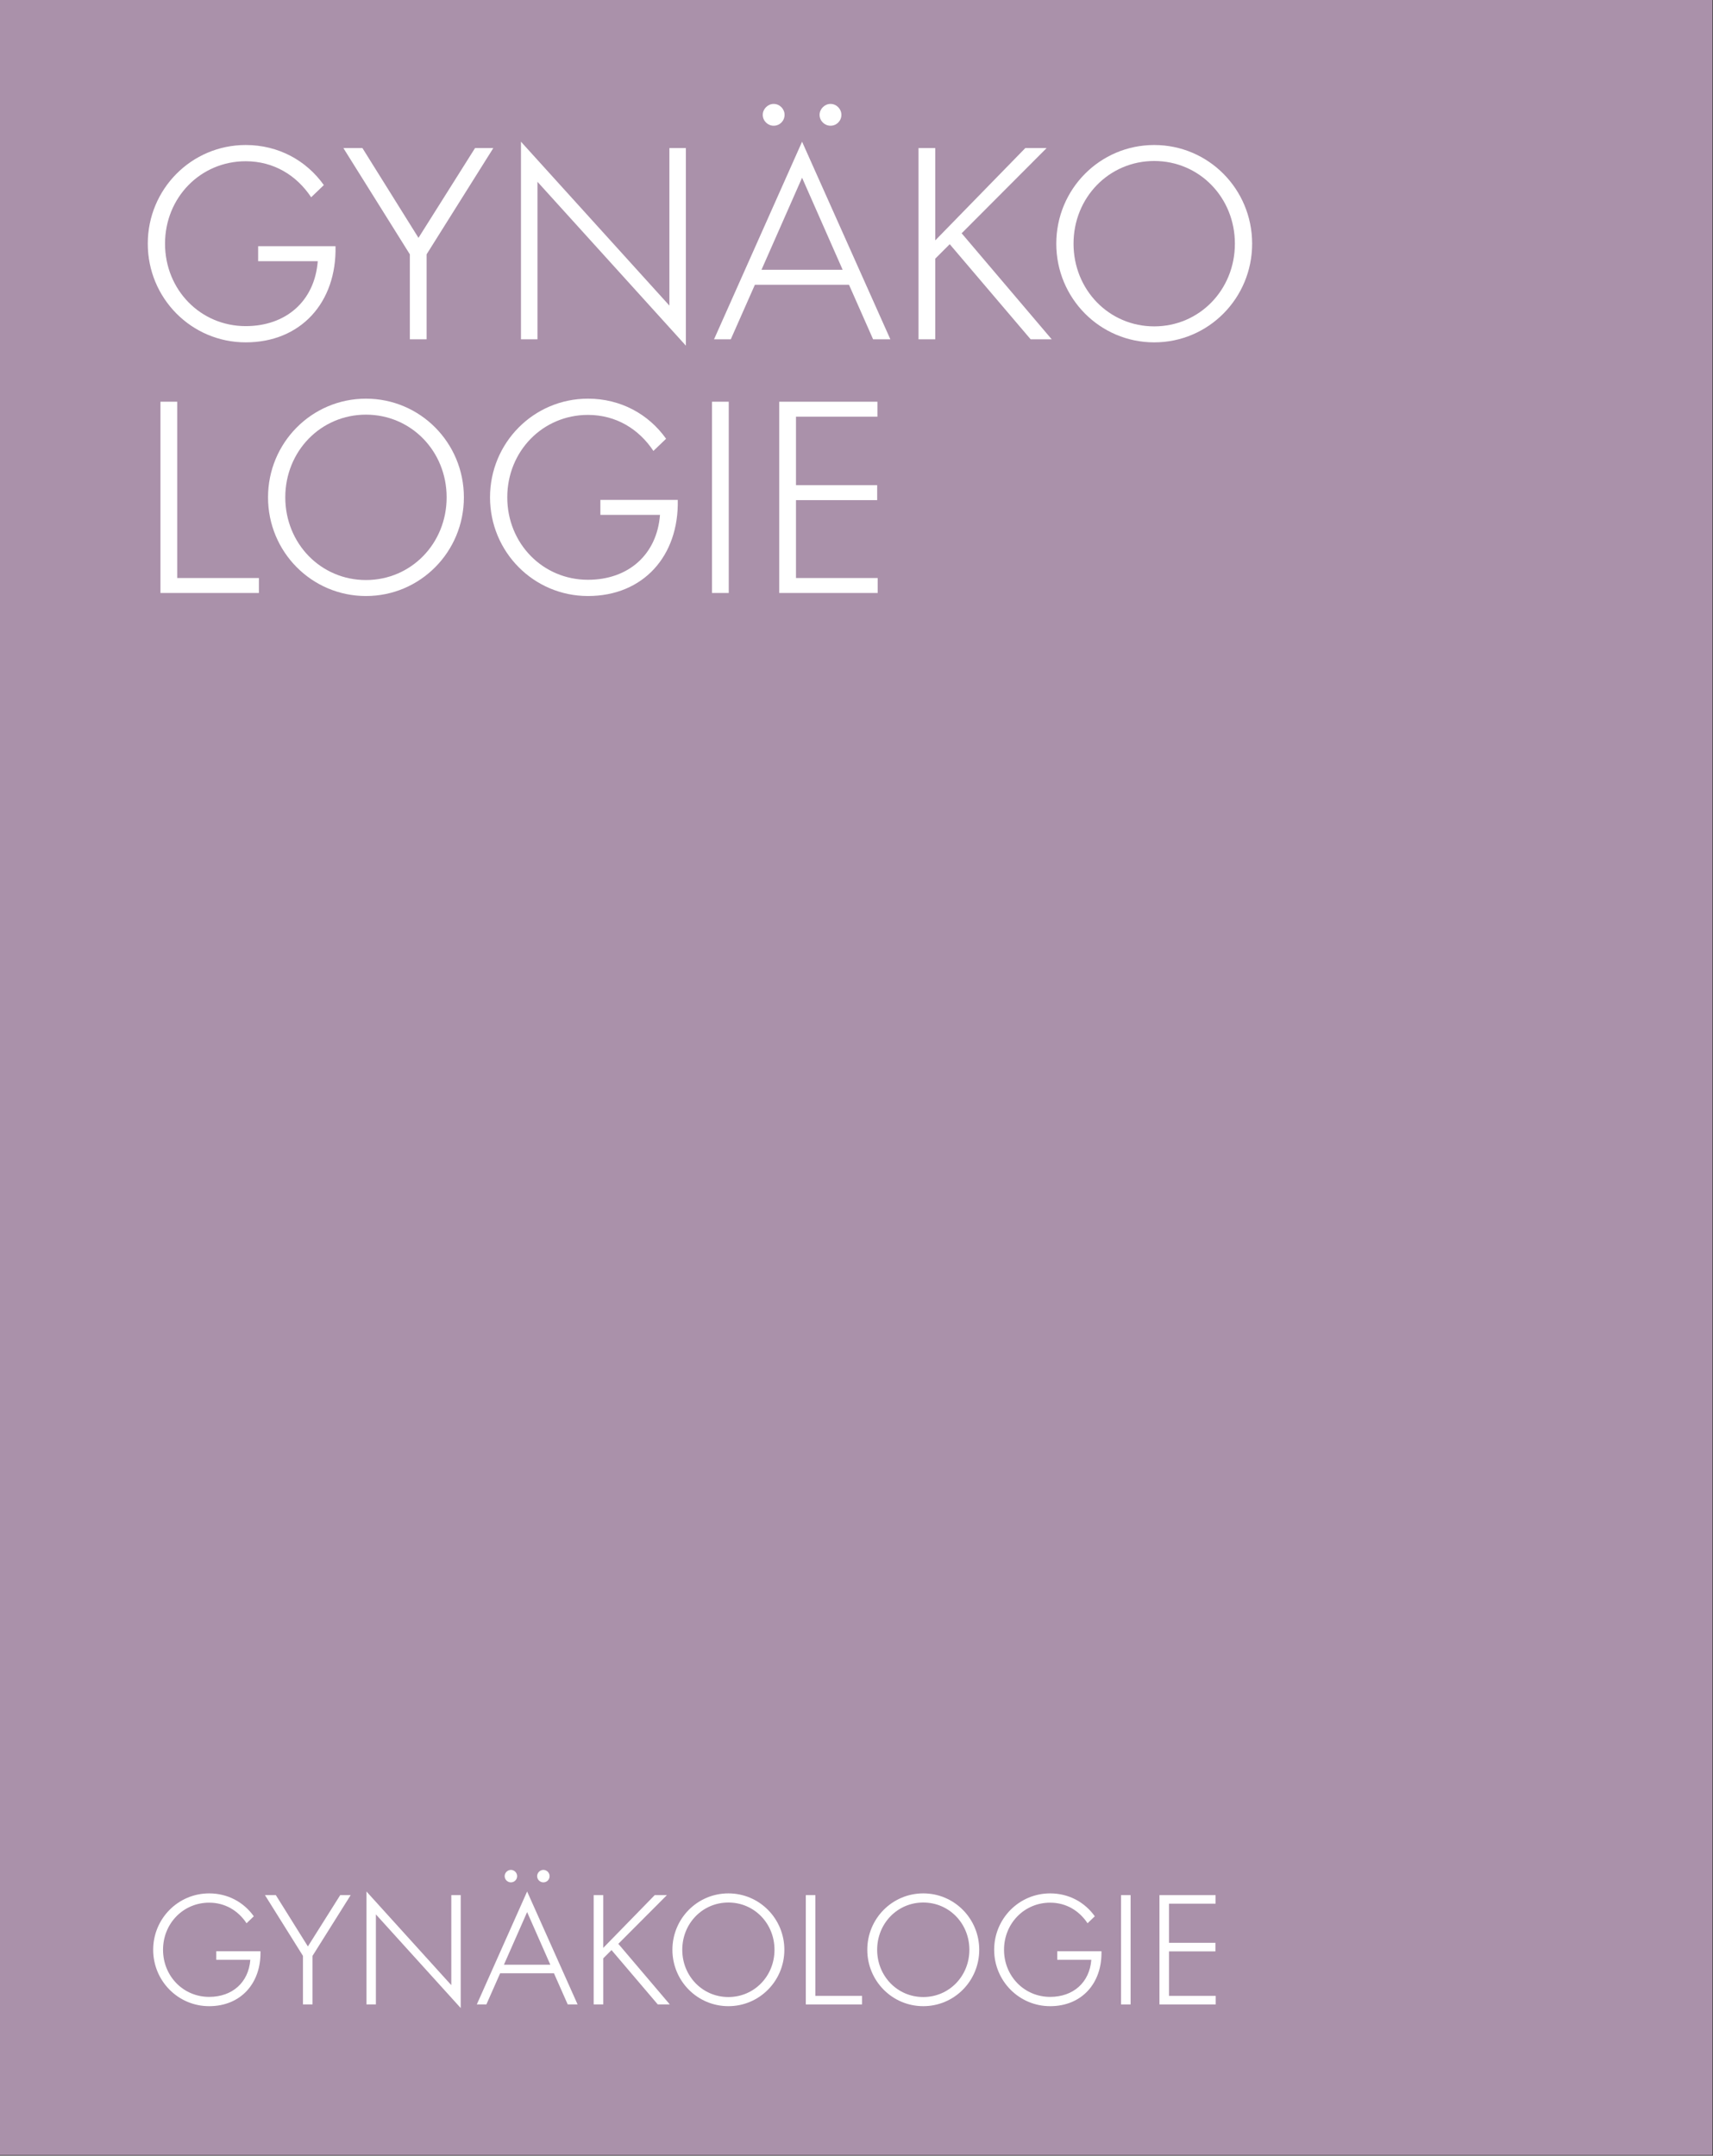
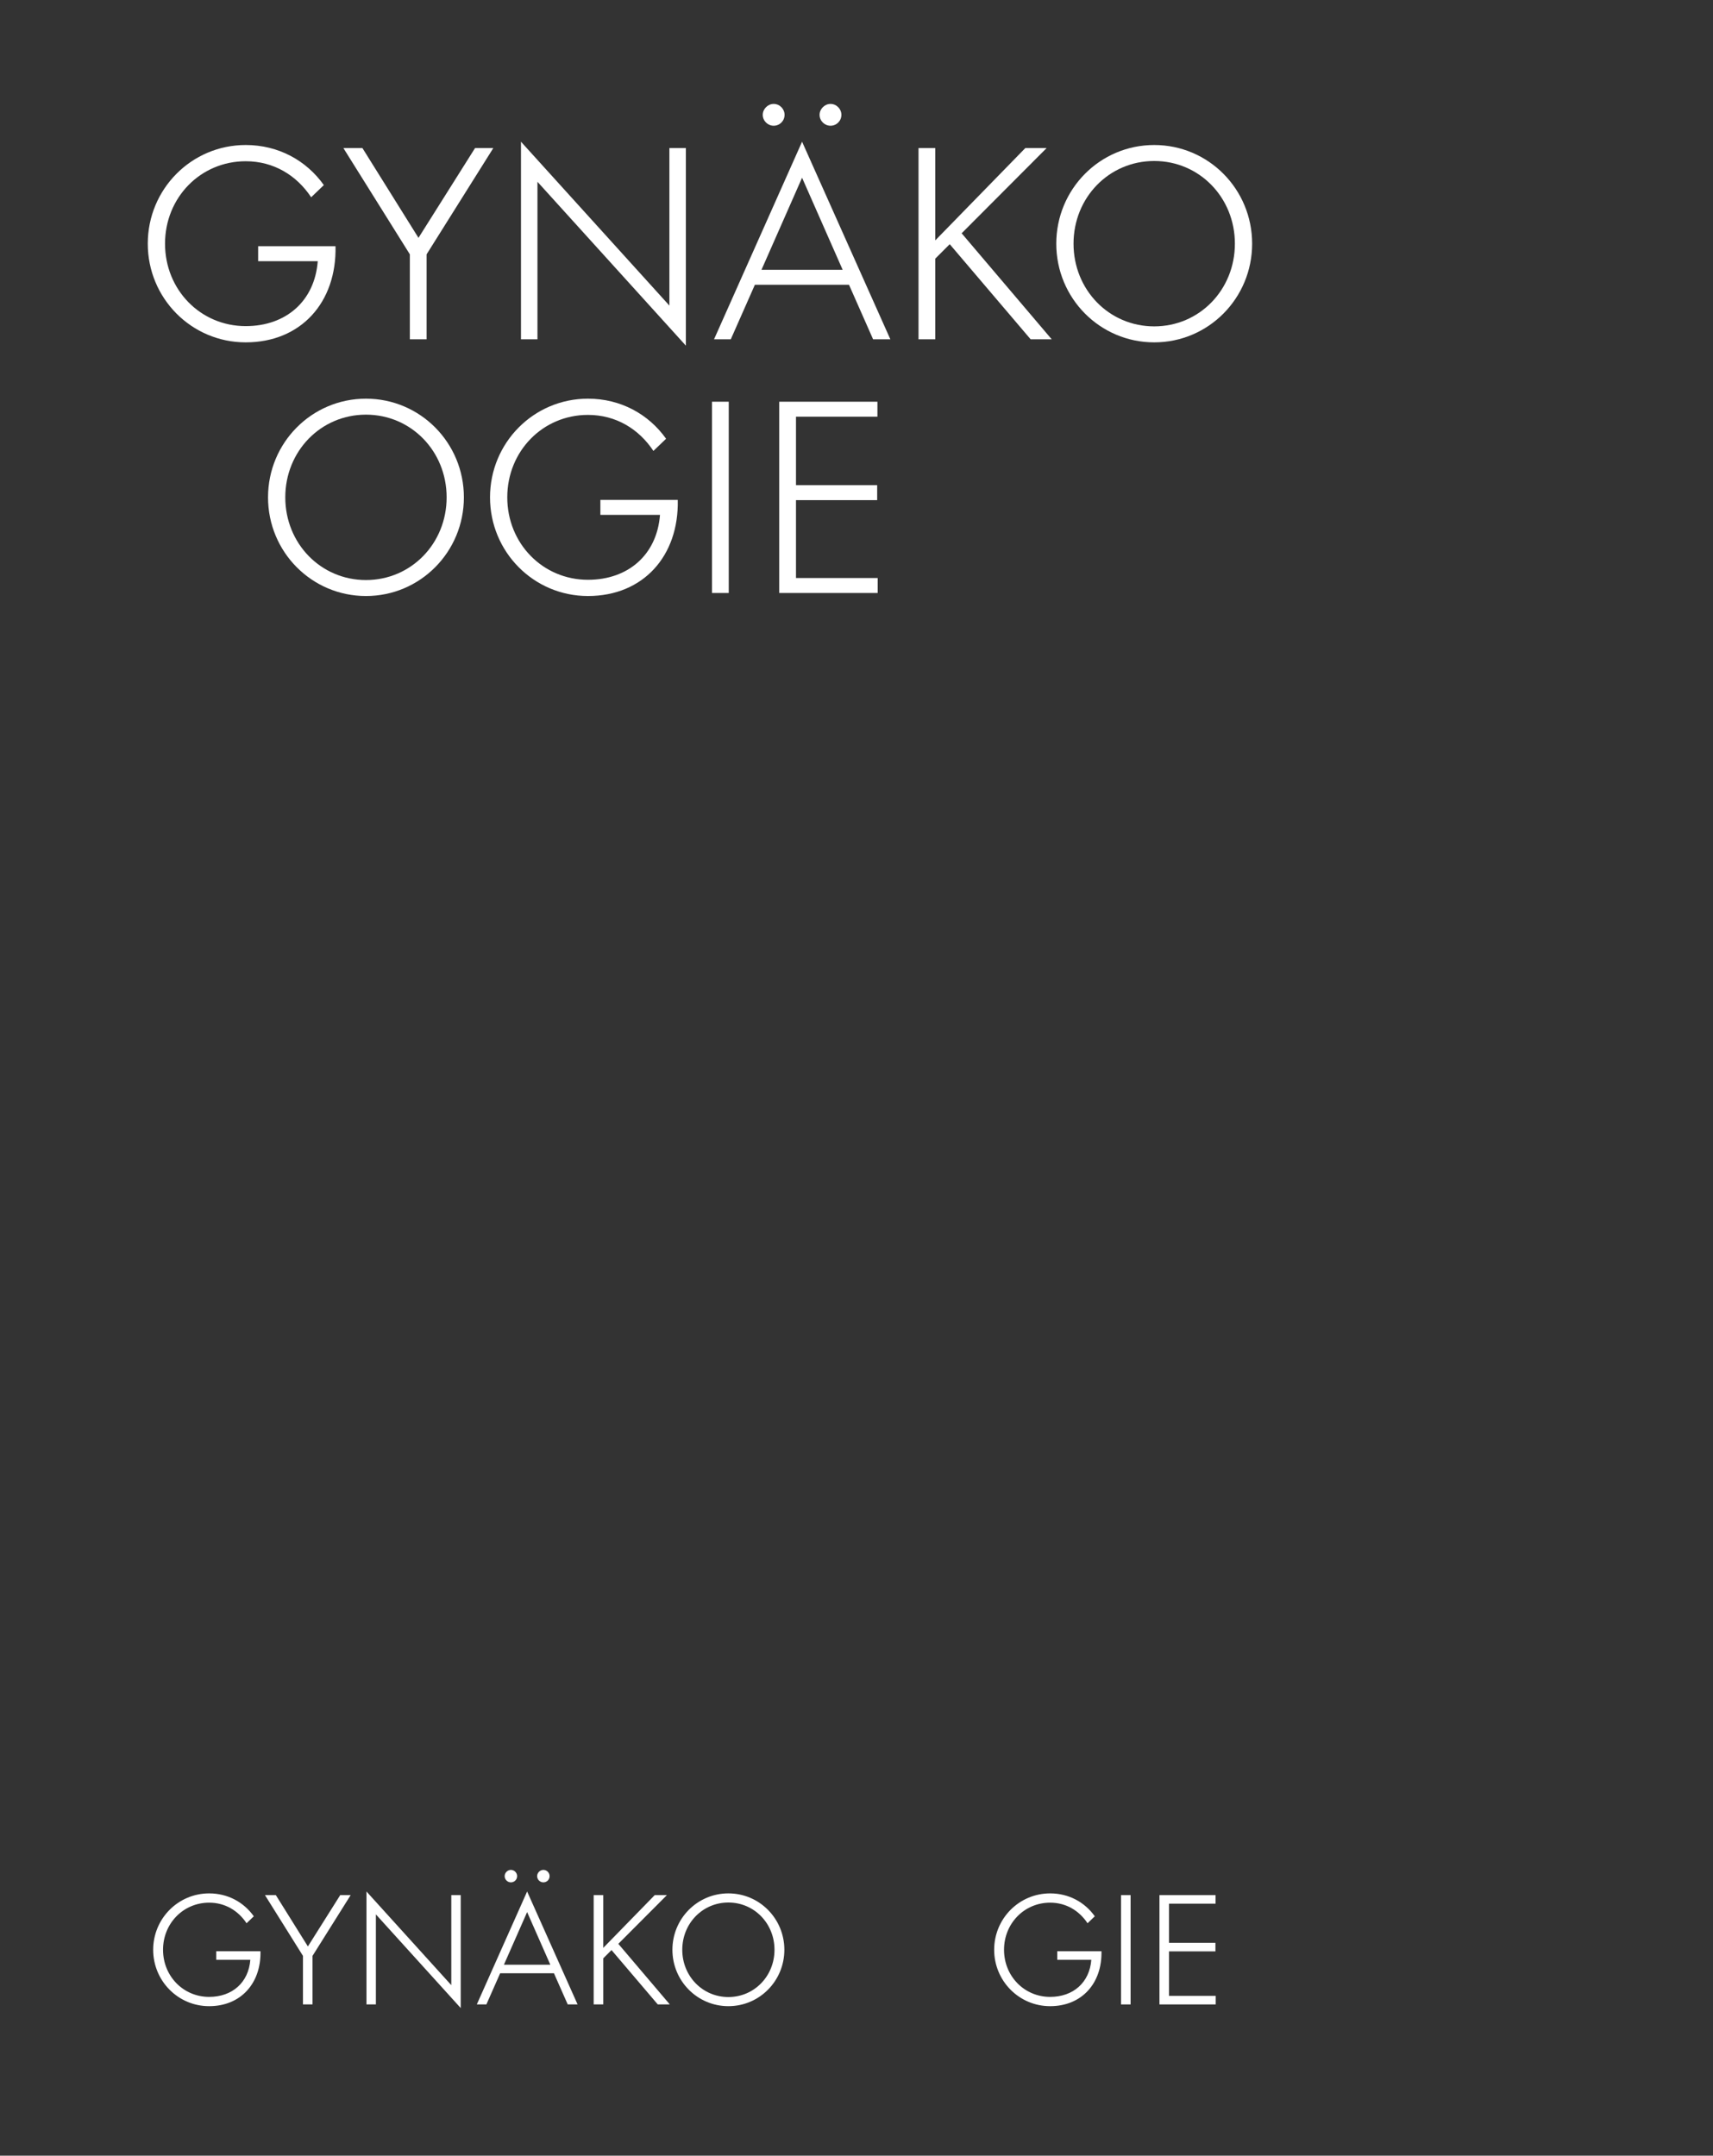
<svg xmlns="http://www.w3.org/2000/svg" width="100%" height="100%" viewBox="0 0 290 365" version="1.1" xml:space="preserve" style="fill-rule:evenodd;clip-rule:evenodd;stroke-linejoin:round;stroke-miterlimit:2;">
  <rect x="0" y="0" width="290" height="365" fill="#333333" stroke="none" />
  <g transform="matrix(1,0,0,1,-1020,-415)">
    <g id="Gynäkologie" transform="matrix(1,0,0,1,1020,415)">
      <rect x="0" y="0" width="290" height="365" style="fill:none;" />
      <clipPath id="_clip1">
        <rect x="0" y="0" width="290" height="365" />
      </clipPath>
      <g clip-path="url(#_clip1)">
        <g id="bg" transform="matrix(1.374,0,0,1.311,-20.616,-13.992)">
-           <rect x="15" y="10.669" width="211" height="278.331" style="fill:#aa91aa;" />
-         </g>
+           </g>
        <g transform="matrix(0.859,0,0,0.859,-64.18,47.186)">
          <g transform="matrix(50,0,0,50,101.389,11.952)">
            <path d="M0.789,-0.367l-0.305,0l-0,0.059l0.235,0c-0.012,0.157 -0.125,0.256 -0.284,0.256c-0.178,-0 -0.318,-0.143 -0.318,-0.325c-0,-0.182 0.14,-0.325 0.318,-0.325c0.111,-0 0.201,0.056 0.258,0.142l0.05,-0.048c-0.069,-0.097 -0.179,-0.158 -0.308,-0.158c-0.214,0 -0.386,0.174 -0.386,0.389c-0,0.215 0.172,0.389 0.386,0.389c0.218,-0 0.359,-0.158 0.354,-0.379Z" style="fill:#fff;fill-rule:nonzero;" />
          </g>
          <g transform="matrix(50,0,0,50,141.889,11.952)">
            <path d="M0.338,-0l0,-0.335l0.263,-0.419l-0.072,0l-0.223,0.354l-0.221,-0.354l-0.075,0l0.262,0.419l0,0.335l0.066,-0Z" style="fill:#fff;fill-rule:nonzero;" />
          </g>
          <g transform="matrix(50,0,0,50,172.439,11.952)">
            <path d="M0.099,-0.779l0,0.779l0.065,-0l0,-0.621l0.585,0.646l0,-0.779l-0.065,0l0,0.621l-0.585,-0.646Z" style="fill:#fff;fill-rule:nonzero;" />
          </g>
          <g transform="matrix(50,0,0,50,214.839,11.952)">
            <path d="M0.247,-0.842c0.024,0 0.043,-0.019 0.043,-0.043c0,-0.023 -0.019,-0.043 -0.043,-0.043c-0.023,0 -0.043,0.02 -0.043,0.043c0,0.024 0.02,0.043 0.043,0.043Zm0.224,0c0.024,0 0.043,-0.019 0.043,-0.043c0,-0.023 -0.019,-0.043 -0.043,-0.043c-0.023,0 -0.043,0.02 -0.043,0.043c-0,0.024 0.02,0.043 0.043,0.043Zm0.168,0.842l0.068,-0l-0.348,-0.779l-0.347,0.779l0.066,-0l0.095,-0.215l0.371,0l0.095,0.215Zm-0.28,-0.637l0.16,0.363l-0.32,0l0.16,-0.363Z" style="fill:#fff;fill-rule:nonzero;" />
          </g>
          <g transform="matrix(50,0,0,50,250.789,11.952)">
            <path d="M0.165,-0.754l-0.066,0l0,0.754l0.066,-0l0,-0.318l0.057,-0.057l0.319,0.375l0.083,-0l-0.355,-0.418l0.335,-0.336l-0.084,0l-0.355,0.364l-0,-0.364Z" style="fill:#fff;fill-rule:nonzero;" />
          </g>
          <g transform="matrix(50,0,0,50,280.439,11.952)">
            <path d="M0.049,-0.377c0,0.215 0.172,0.389 0.386,0.389c0.214,-0 0.386,-0.174 0.386,-0.389c0,-0.215 -0.172,-0.389 -0.386,-0.389c-0.214,0 -0.386,0.174 -0.386,0.389Zm0.704,0c0,0.182 -0.14,0.326 -0.318,0.326c-0.178,-0 -0.318,-0.144 -0.318,-0.326c0,-0.182 0.14,-0.326 0.318,-0.326c0.178,0 0.318,0.144 0.318,0.326Z" style="fill:#fff;fill-rule:nonzero;" />
          </g>
          <g transform="matrix(50,0,0,50,101.389,61.952)">
-             <path d="M0.099,-0l0.388,-0l0,-0.059l-0.322,0l0,-0.695l-0.066,0l0,0.754Z" style="fill:#fff;fill-rule:nonzero;" />
-           </g>
+             </g>
          <g transform="matrix(50,0,0,50,125.089,61.952)">
            <path d="M0.049,-0.377c0,0.215 0.172,0.389 0.386,0.389c0.214,-0 0.386,-0.174 0.386,-0.389c0,-0.215 -0.172,-0.389 -0.386,-0.389c-0.214,0 -0.386,0.174 -0.386,0.389Zm0.704,0c0,0.182 -0.14,0.326 -0.318,0.326c-0.178,-0 -0.318,-0.144 -0.318,-0.326c0,-0.182 0.14,-0.326 0.318,-0.326c0.178,0 0.318,0.144 0.318,0.326Z" style="fill:#fff;fill-rule:nonzero;" />
          </g>
          <g transform="matrix(50,0,0,50,168.839,61.952)">
            <path d="M0.789,-0.367l-0.305,0l-0,0.059l0.235,0c-0.012,0.157 -0.125,0.256 -0.284,0.256c-0.178,-0 -0.318,-0.143 -0.318,-0.325c-0,-0.182 0.14,-0.325 0.318,-0.325c0.111,-0 0.201,0.056 0.258,0.142l0.05,-0.048c-0.069,-0.097 -0.179,-0.158 -0.308,-0.158c-0.214,0 -0.386,0.174 -0.386,0.389c-0,0.215 0.172,0.389 0.386,0.389c0.218,-0 0.359,-0.158 0.354,-0.379Z" style="fill:#fff;fill-rule:nonzero;" />
          </g>
          <g transform="matrix(50,0,0,50,210.089,61.952)">
            <rect x="0.099" y="-0.754" width="0.066" height="0.754" style="fill:#fff;fill-rule:nonzero;" />
          </g>
          <g transform="matrix(50,0,0,50,223.339,61.952)">
            <path d="M0.099,-0l0.388,-0l0,-0.059l-0.322,0l0,-0.307l0.32,0l0,-0.059l-0.32,0l0,-0.27l0.321,0l0,-0.059l-0.387,0l0,0.754Z" style="fill:#fff;fill-rule:nonzero;" />
          </g>
        </g>
        <g transform="matrix(0.46,0,0,0.46,-21.91,333.891)">
          <g transform="matrix(53.364,0,0,53.364,101.389,11.952)">
            <path d="M0.789,-0.367l-0.305,0l-0,0.059l0.235,0c-0.012,0.157 -0.125,0.256 -0.284,0.256c-0.178,-0 -0.318,-0.143 -0.318,-0.325c-0,-0.182 0.14,-0.325 0.318,-0.325c0.111,-0 0.201,0.056 0.258,0.142l0.05,-0.048c-0.069,-0.097 -0.179,-0.158 -0.308,-0.158c-0.214,0 -0.386,0.174 -0.386,0.389c-0,0.215 0.172,0.389 0.386,0.389c0.218,-0 0.359,-0.158 0.354,-0.379Z" style="fill:#fff;fill-rule:nonzero;" />
          </g>
          <g transform="matrix(53.364,0,0,53.364,144.613,11.952)">
            <path d="M0.338,-0l0,-0.335l0.263,-0.419l-0.072,0l-0.223,0.354l-0.221,-0.354l-0.075,0l0.262,0.419l0,0.335l0.066,-0Z" style="fill:#fff;fill-rule:nonzero;" />
          </g>
          <g transform="matrix(53.364,0,0,53.364,177.218,11.952)">
            <path d="M0.099,-0.779l0,0.779l0.065,-0l0,-0.621l0.585,0.646l0,-0.779l-0.065,0l0,0.621l-0.585,-0.646Z" style="fill:#fff;fill-rule:nonzero;" />
          </g>
          <g transform="matrix(53.364,0,0,53.364,222.471,11.952)">
            <path d="M0.247,-0.842c0.024,0 0.043,-0.019 0.043,-0.043c0,-0.023 -0.019,-0.043 -0.043,-0.043c-0.023,0 -0.043,0.02 -0.043,0.043c0,0.024 0.02,0.043 0.043,0.043Zm0.224,0c0.024,0 0.043,-0.019 0.043,-0.043c0,-0.023 -0.019,-0.043 -0.043,-0.043c-0.023,0 -0.043,0.02 -0.043,0.043c-0,0.024 0.02,0.043 0.043,0.043Zm0.168,0.842l0.068,-0l-0.348,-0.779l-0.347,0.779l0.066,-0l0.095,-0.215l0.371,0l0.095,0.215Zm-0.28,-0.637l0.16,0.363l-0.32,0l0.16,-0.363Z" style="fill:#fff;fill-rule:nonzero;" />
          </g>
          <g transform="matrix(53.364,0,0,53.364,260.839,11.952)">
            <path d="M0.165,-0.754l-0.066,0l0,0.754l0.066,-0l0,-0.318l0.057,-0.057l0.319,0.375l0.083,-0l-0.355,-0.418l0.335,-0.336l-0.084,0l-0.355,0.364l-0,-0.364Z" style="fill:#fff;fill-rule:nonzero;" />
          </g>
          <g transform="matrix(53.364,0,0,53.364,292.484,11.952)">
            <path d="M0.049,-0.377c0,0.215 0.172,0.389 0.386,0.389c0.214,-0 0.386,-0.174 0.386,-0.389c0,-0.215 -0.172,-0.389 -0.386,-0.389c-0.214,0 -0.386,0.174 -0.386,0.389Zm0.704,0c0,0.182 -0.14,0.326 -0.318,0.326c-0.178,-0 -0.318,-0.144 -0.318,-0.326c0,-0.182 0.14,-0.326 0.318,-0.326c0.178,0 0.318,0.144 0.318,0.326Z" style="fill:#fff;fill-rule:nonzero;" />
          </g>
          <g transform="matrix(53.364,0,0,53.364,338.91,11.952)">
-             <path d="M0.099,-0l0.388,-0l0,-0.059l-0.322,0l0,-0.695l-0.066,0l0,0.754Z" style="fill:#fff;fill-rule:nonzero;" />
-           </g>
+             </g>
          <g transform="matrix(53.364,0,0,53.364,364.205,11.952)">
-             <path d="M0.049,-0.377c0,0.215 0.172,0.389 0.386,0.389c0.214,-0 0.386,-0.174 0.386,-0.389c0,-0.215 -0.172,-0.389 -0.386,-0.389c-0.214,0 -0.386,0.174 -0.386,0.389Zm0.704,0c0,0.182 -0.14,0.326 -0.318,0.326c-0.178,-0 -0.318,-0.144 -0.318,-0.326c0,-0.182 0.14,-0.326 0.318,-0.326c0.178,0 0.318,0.144 0.318,0.326Z" style="fill:#fff;fill-rule:nonzero;" />
-           </g>
+             </g>
          <g transform="matrix(53.364,0,0,53.364,410.898,11.952)">
            <path d="M0.789,-0.367l-0.305,0l-0,0.059l0.235,0c-0.012,0.157 -0.125,0.256 -0.284,0.256c-0.178,-0 -0.318,-0.143 -0.318,-0.325c-0,-0.182 0.14,-0.325 0.318,-0.325c0.111,-0 0.201,0.056 0.258,0.142l0.05,-0.048c-0.069,-0.097 -0.179,-0.158 -0.308,-0.158c-0.214,0 -0.386,0.174 -0.386,0.389c-0,0.215 0.172,0.389 0.386,0.389c0.218,-0 0.359,-0.158 0.354,-0.379Z" style="fill:#fff;fill-rule:nonzero;" />
          </g>
          <g transform="matrix(53.364,0,0,53.364,454.923,11.952)">
            <rect x="0.099" y="-0.754" width="0.066" height="0.754" style="fill:#fff;fill-rule:nonzero;" />
          </g>
          <g transform="matrix(53.364,0,0,53.364,469.064,11.952)">
            <path d="M0.099,-0l0.388,-0l0,-0.059l-0.322,0l0,-0.307l0.32,0l0,-0.059l-0.32,0l0,-0.27l0.321,0l0,-0.059l-0.387,0l0,0.754Z" style="fill:#fff;fill-rule:nonzero;" />
          </g>
        </g>
      </g>
    </g>
  </g>
</svg>